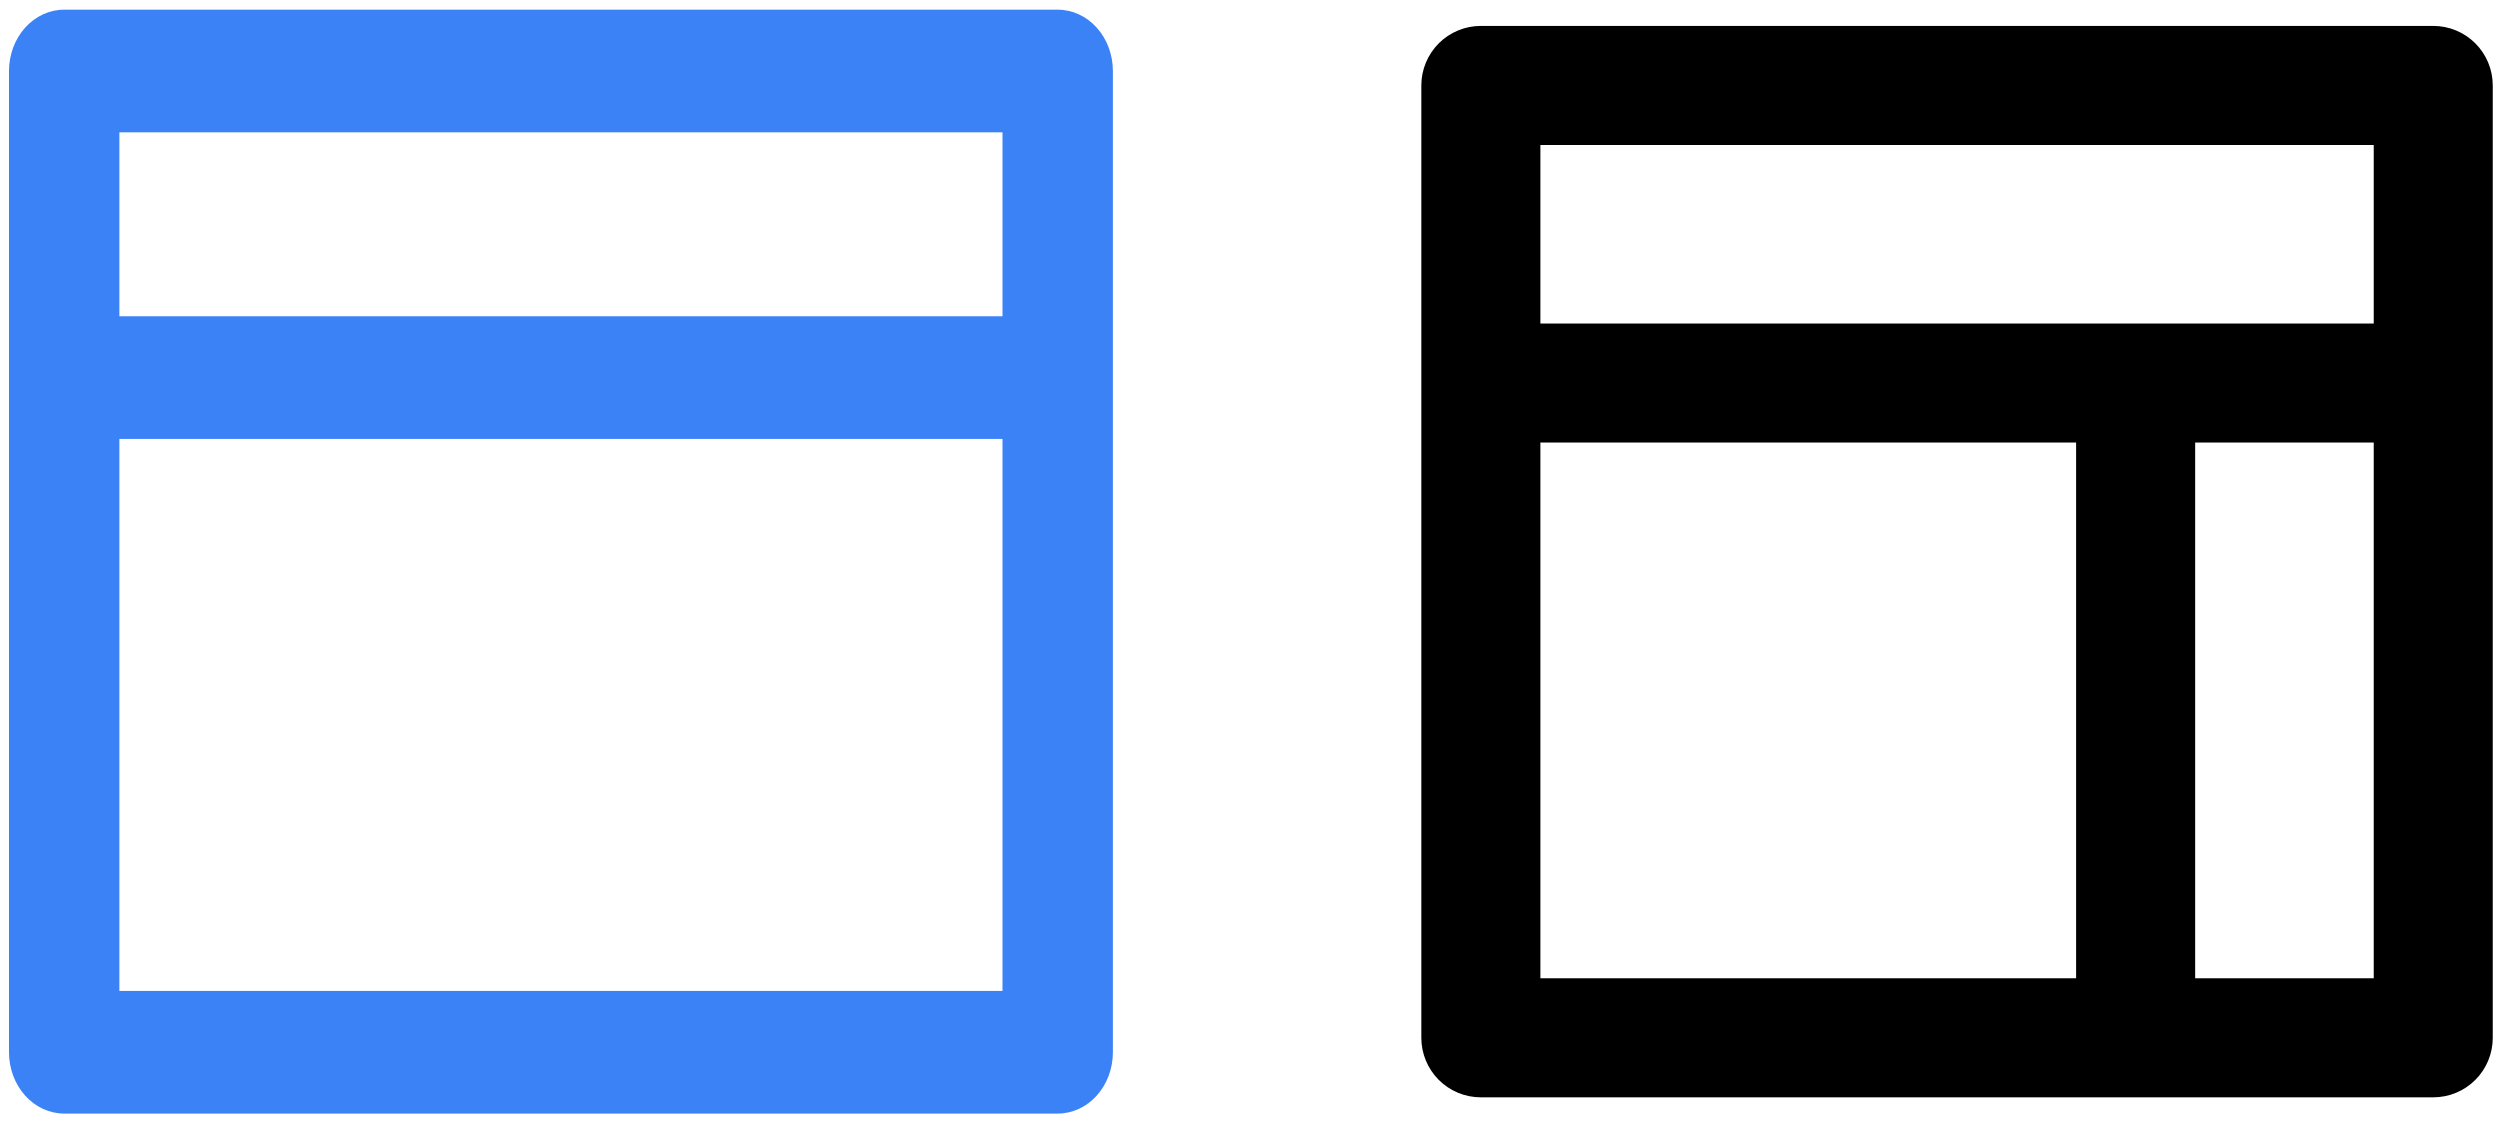
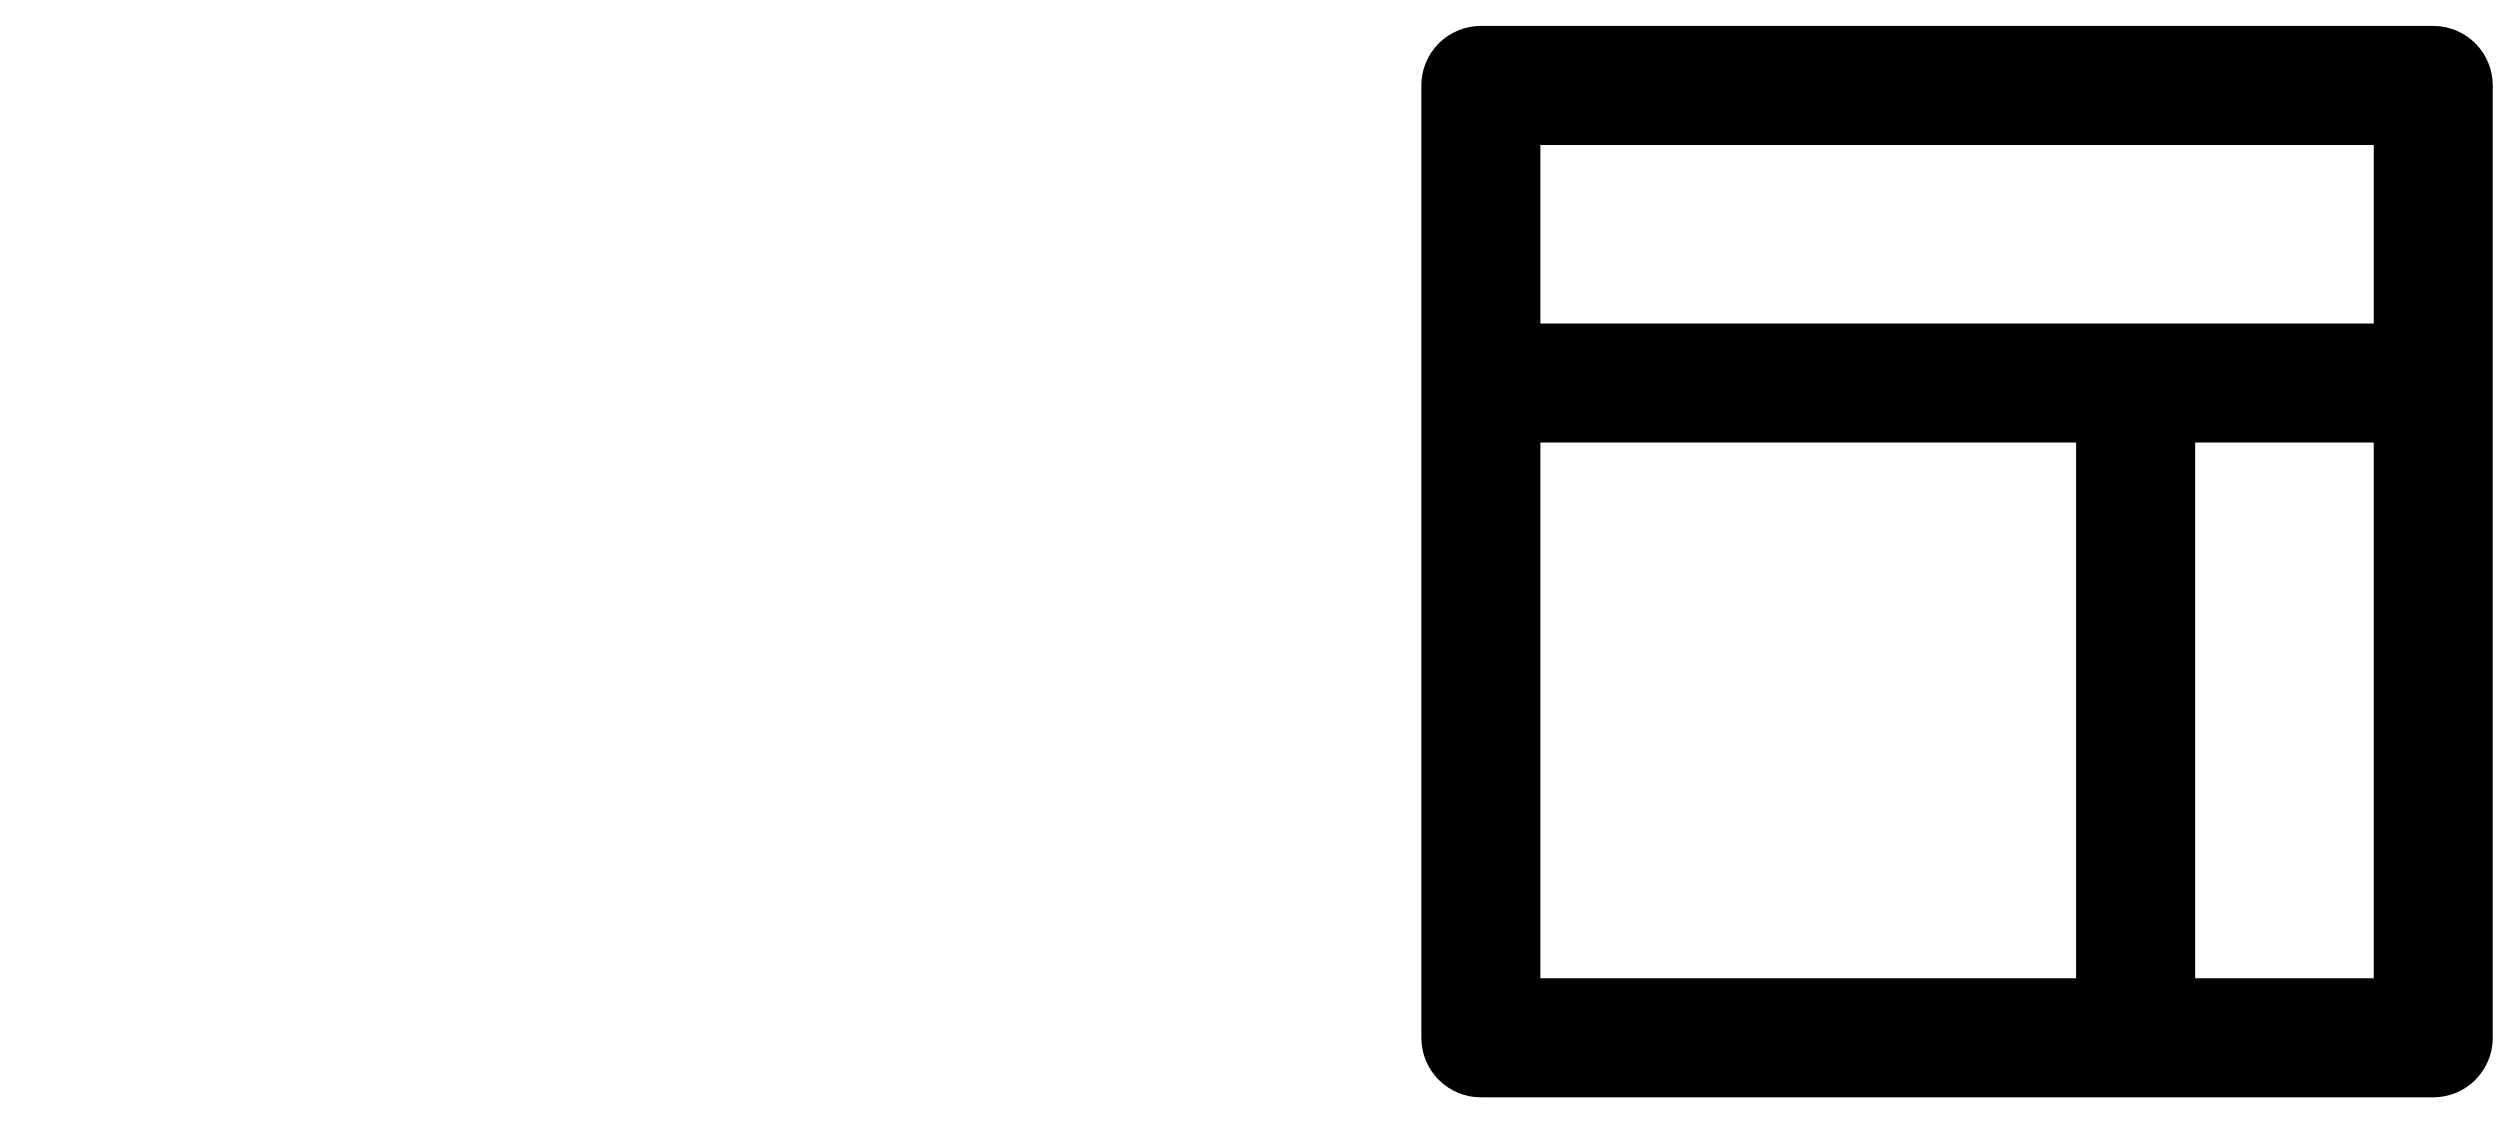
<svg xmlns="http://www.w3.org/2000/svg" width="77" height="35" viewBox="0 0 77 35" fill="none">
-   <path d="M32.577 0.298C33.028 0.298 33.461 0.497 33.779 0.851C34.098 1.205 34.277 1.686 34.277 2.187V32.409C34.277 32.91 34.098 33.39 33.779 33.745C33.461 34.099 33.028 34.298 32.577 34.298H1.977C1.526 34.298 1.094 34.099 0.775 33.745C0.456 33.39 0.277 32.91 0.277 32.409V2.187C0.277 1.686 0.456 1.205 0.775 0.851C1.094 0.497 1.526 0.298 1.977 0.298H32.577ZM3.677 13.52V30.52H30.877V13.52H3.677ZM3.677 9.742H30.877V4.076H3.677V9.742Z" fill="#3B82F6" />
  <path d="M47.444 9.965H73.111V4.465H47.444V9.965ZM63.944 30.131V13.631H47.444V30.131H63.944ZM67.611 30.131H73.111V13.631H67.611V30.131ZM45.611 0.798H74.944C75.43 0.798 75.897 0.991 76.24 1.335C76.584 1.679 76.777 2.145 76.777 2.631V31.965C76.777 32.451 76.584 32.917 76.24 33.261C75.897 33.605 75.43 33.798 74.944 33.798H45.611C45.124 33.798 44.658 33.605 44.314 33.261C43.971 32.917 43.777 32.451 43.777 31.965V2.631C43.777 2.145 43.971 1.679 44.314 1.335C44.658 0.991 45.124 0.798 45.611 0.798Z" fill="black" />
</svg>